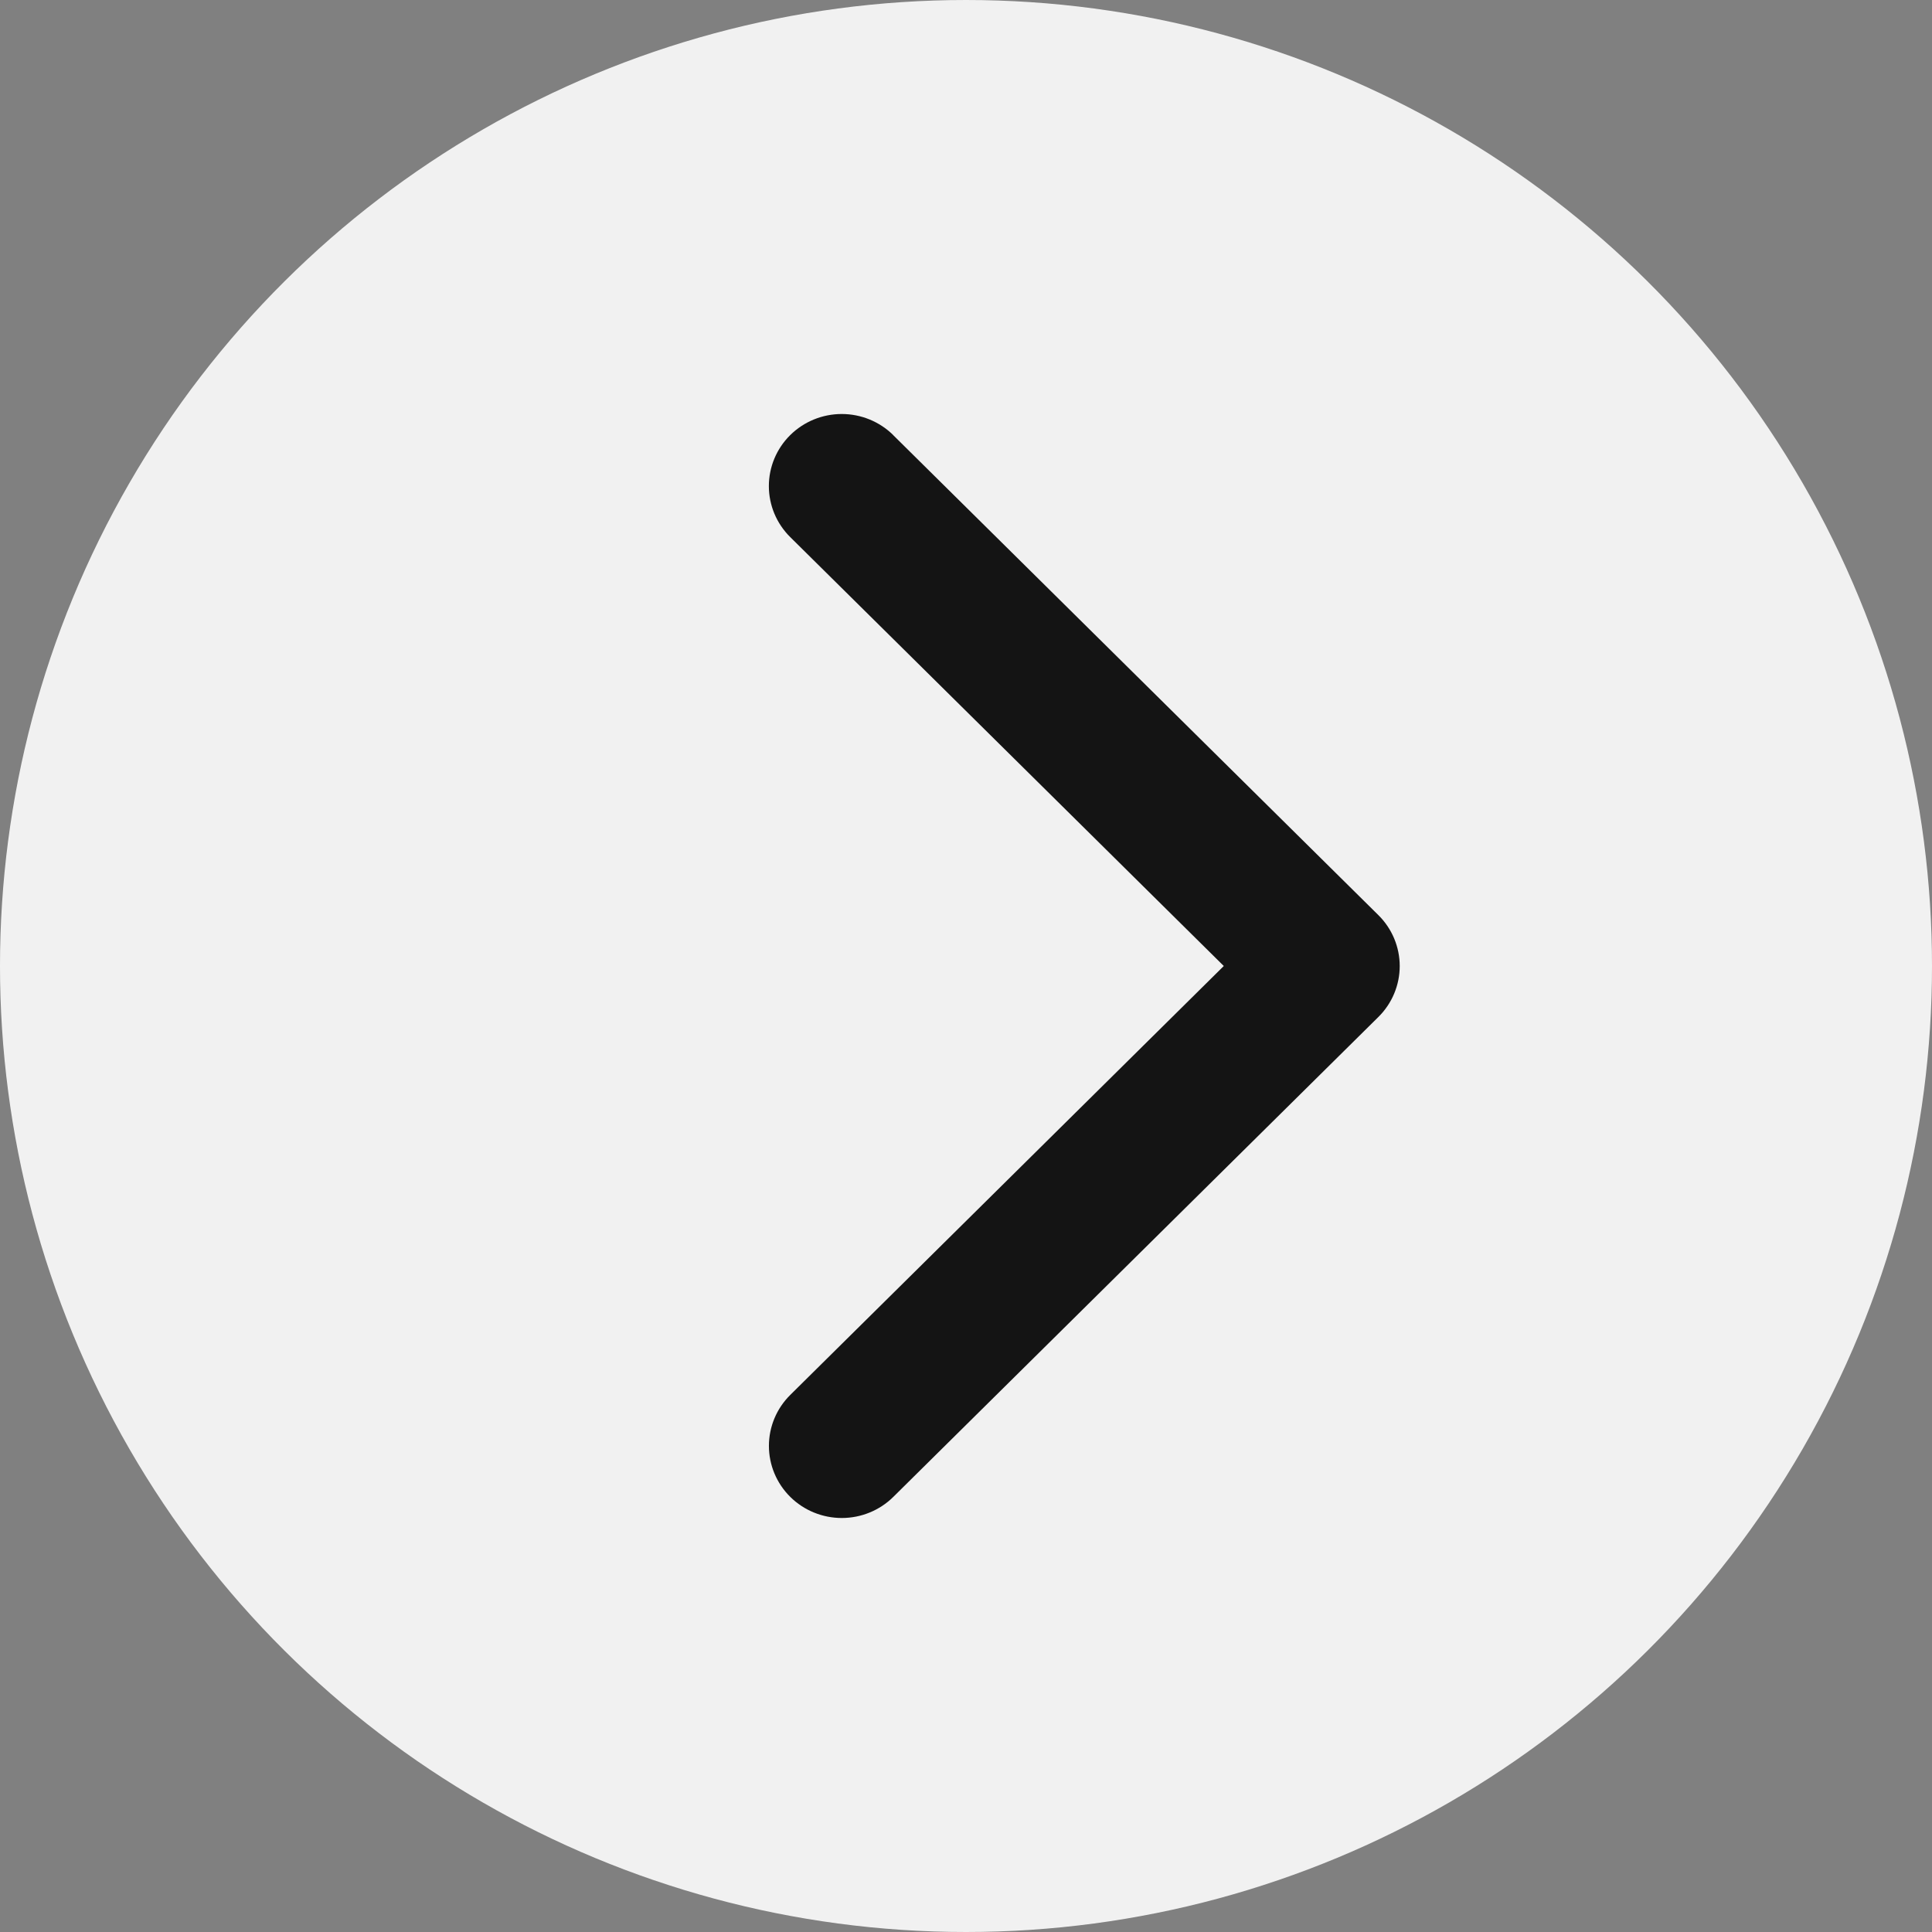
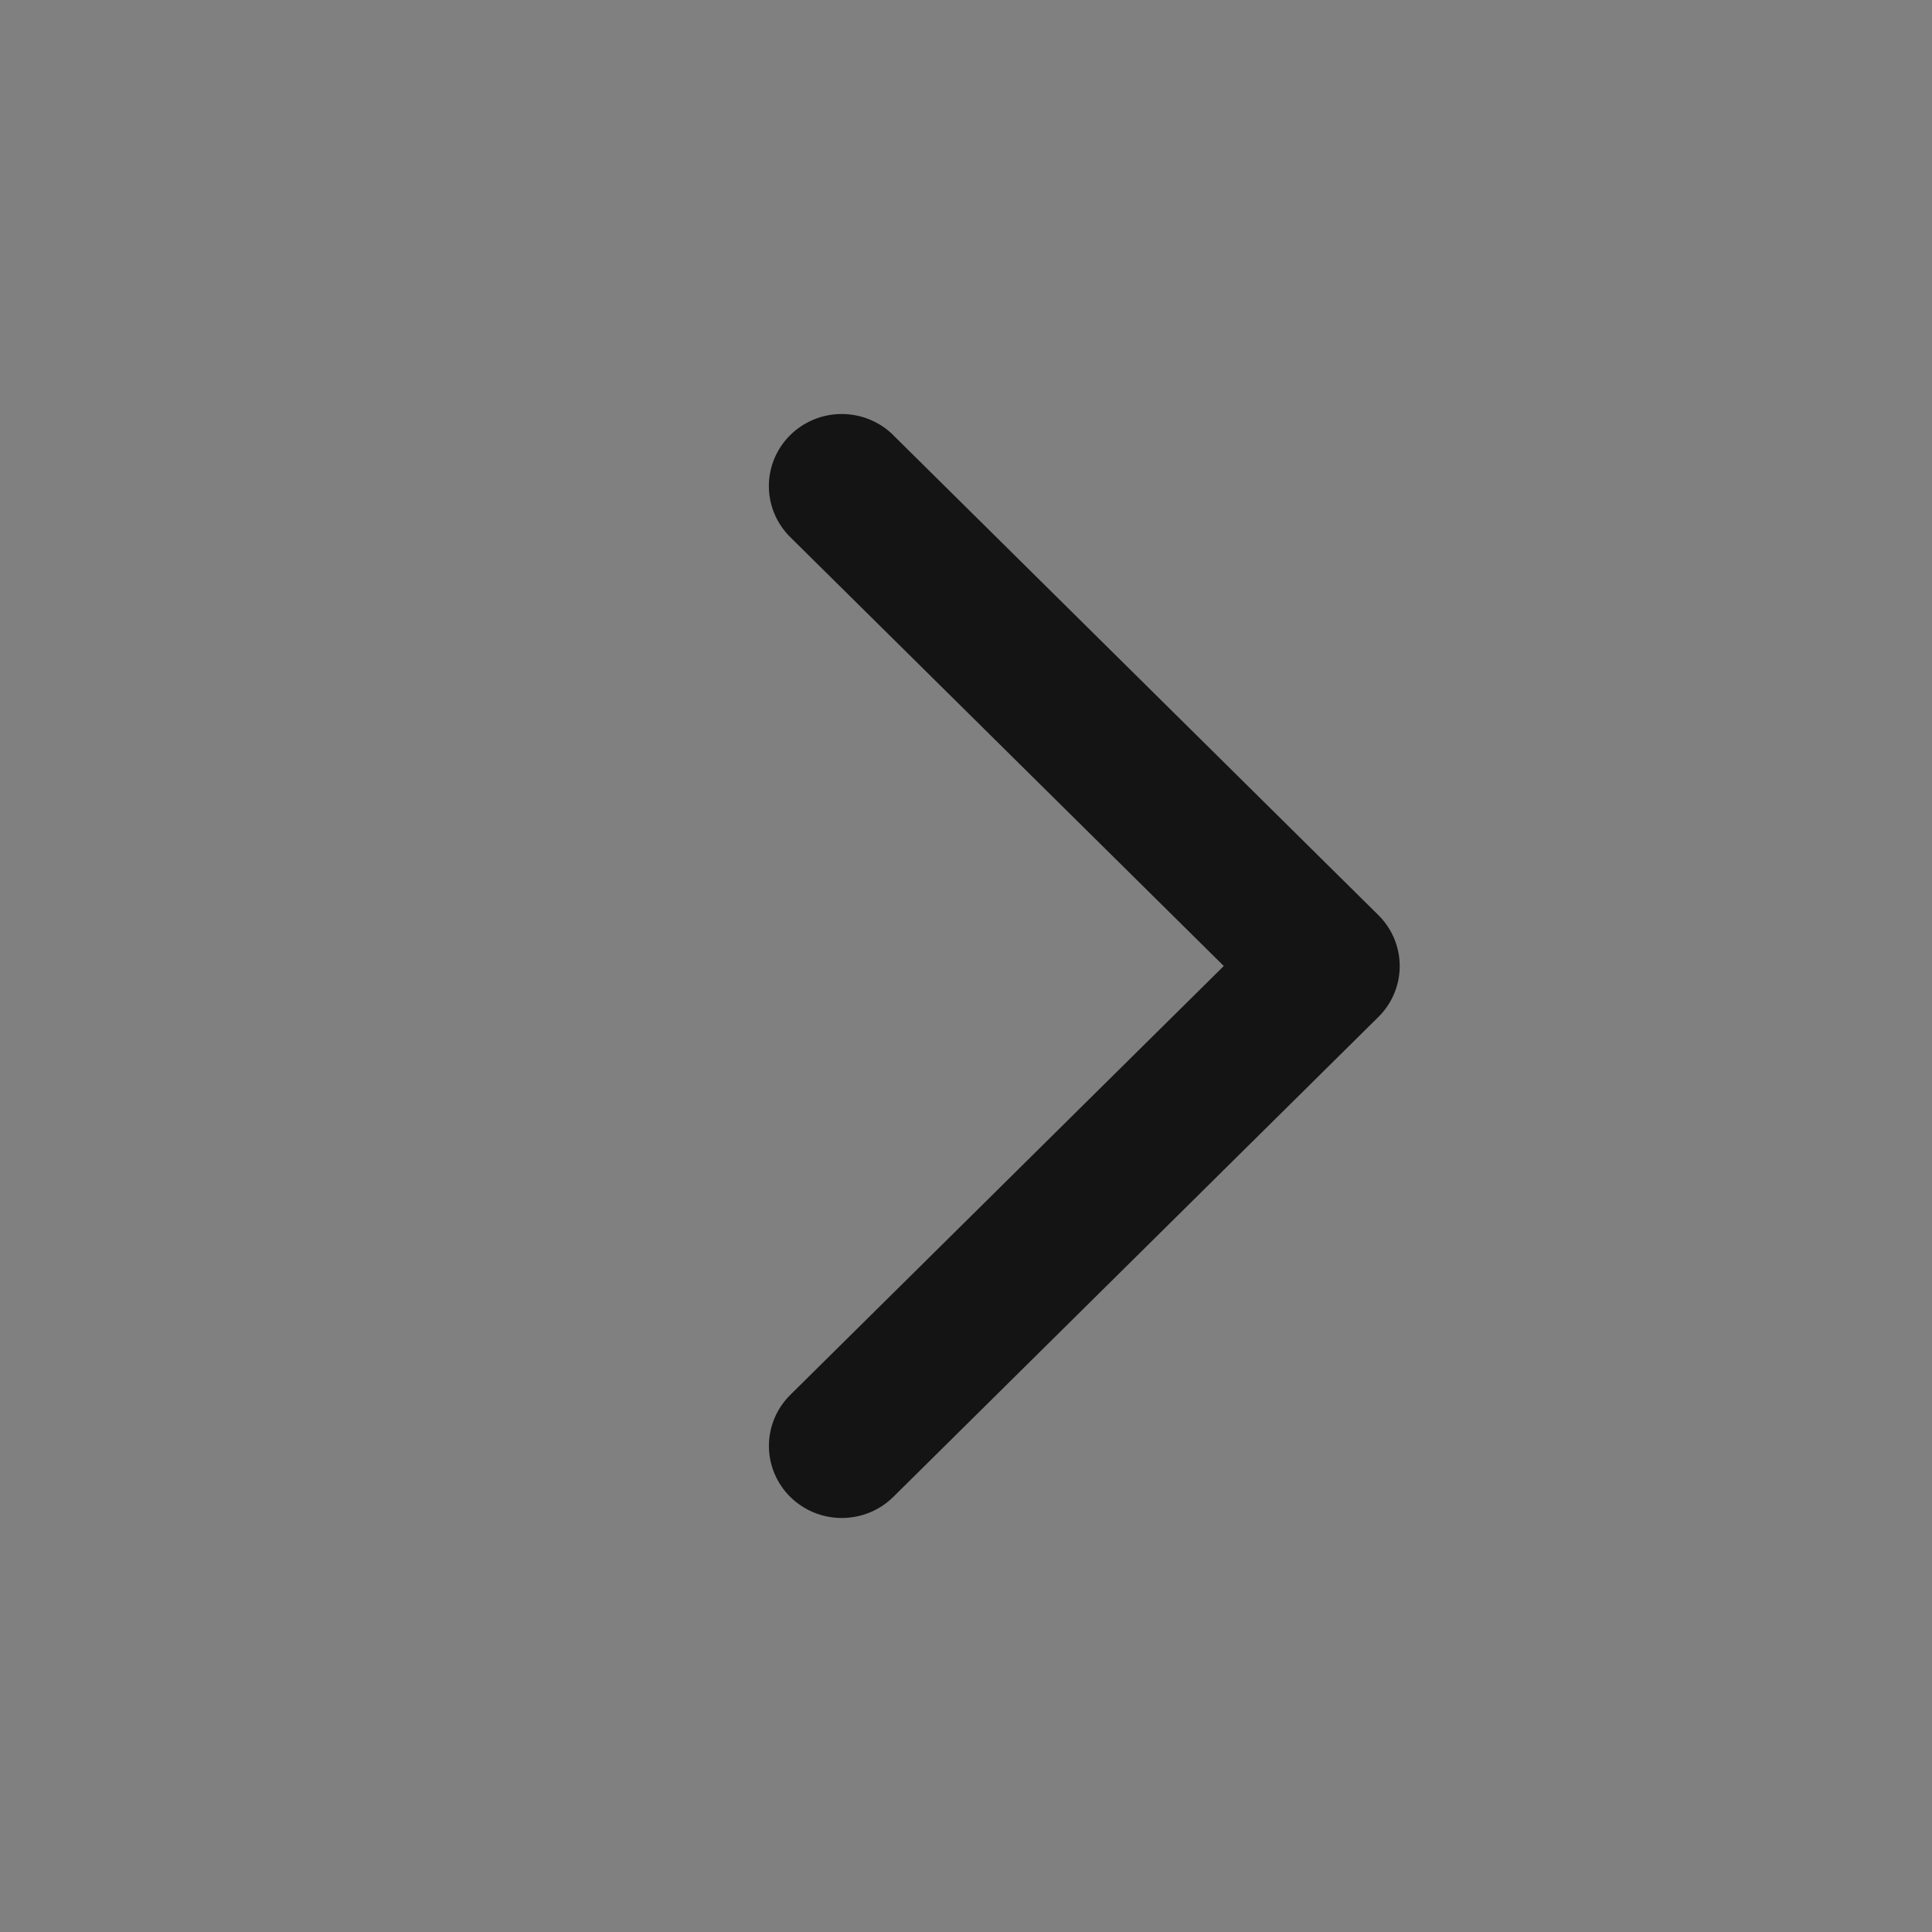
<svg xmlns="http://www.w3.org/2000/svg" width="108" height="108" viewBox="0 0 108 108" fill="none">
  <rect x="0" y="0" width="108" height="108" fill="#808080" stroke="none" />
-   <circle cx="54" cy="54" r="54" transform="rotate(-90 54 54)" fill="#F1F1F1" />
  <path d="M49.937 24.33L77.049 51.153C77.428 51.527 77.729 51.971 77.934 52.46C78.139 52.949 78.245 53.474 78.245 54.003C78.245 54.533 78.139 55.057 77.934 55.546C77.729 56.035 77.428 56.48 77.049 56.853L49.937 83.677C49.173 84.433 48.137 84.857 47.057 84.857C45.976 84.857 44.94 84.433 44.176 83.677C43.412 82.921 42.983 81.896 42.983 80.827C42.983 79.758 43.412 78.733 44.176 77.977L68.41 54L44.173 30.023C43.409 29.267 42.98 28.242 42.98 27.173C42.98 26.104 43.409 25.079 44.173 24.323C44.937 23.567 45.973 23.143 47.053 23.143C48.134 23.143 49.17 23.567 49.934 24.323L49.937 24.33Z" fill="#141414" />
</svg>